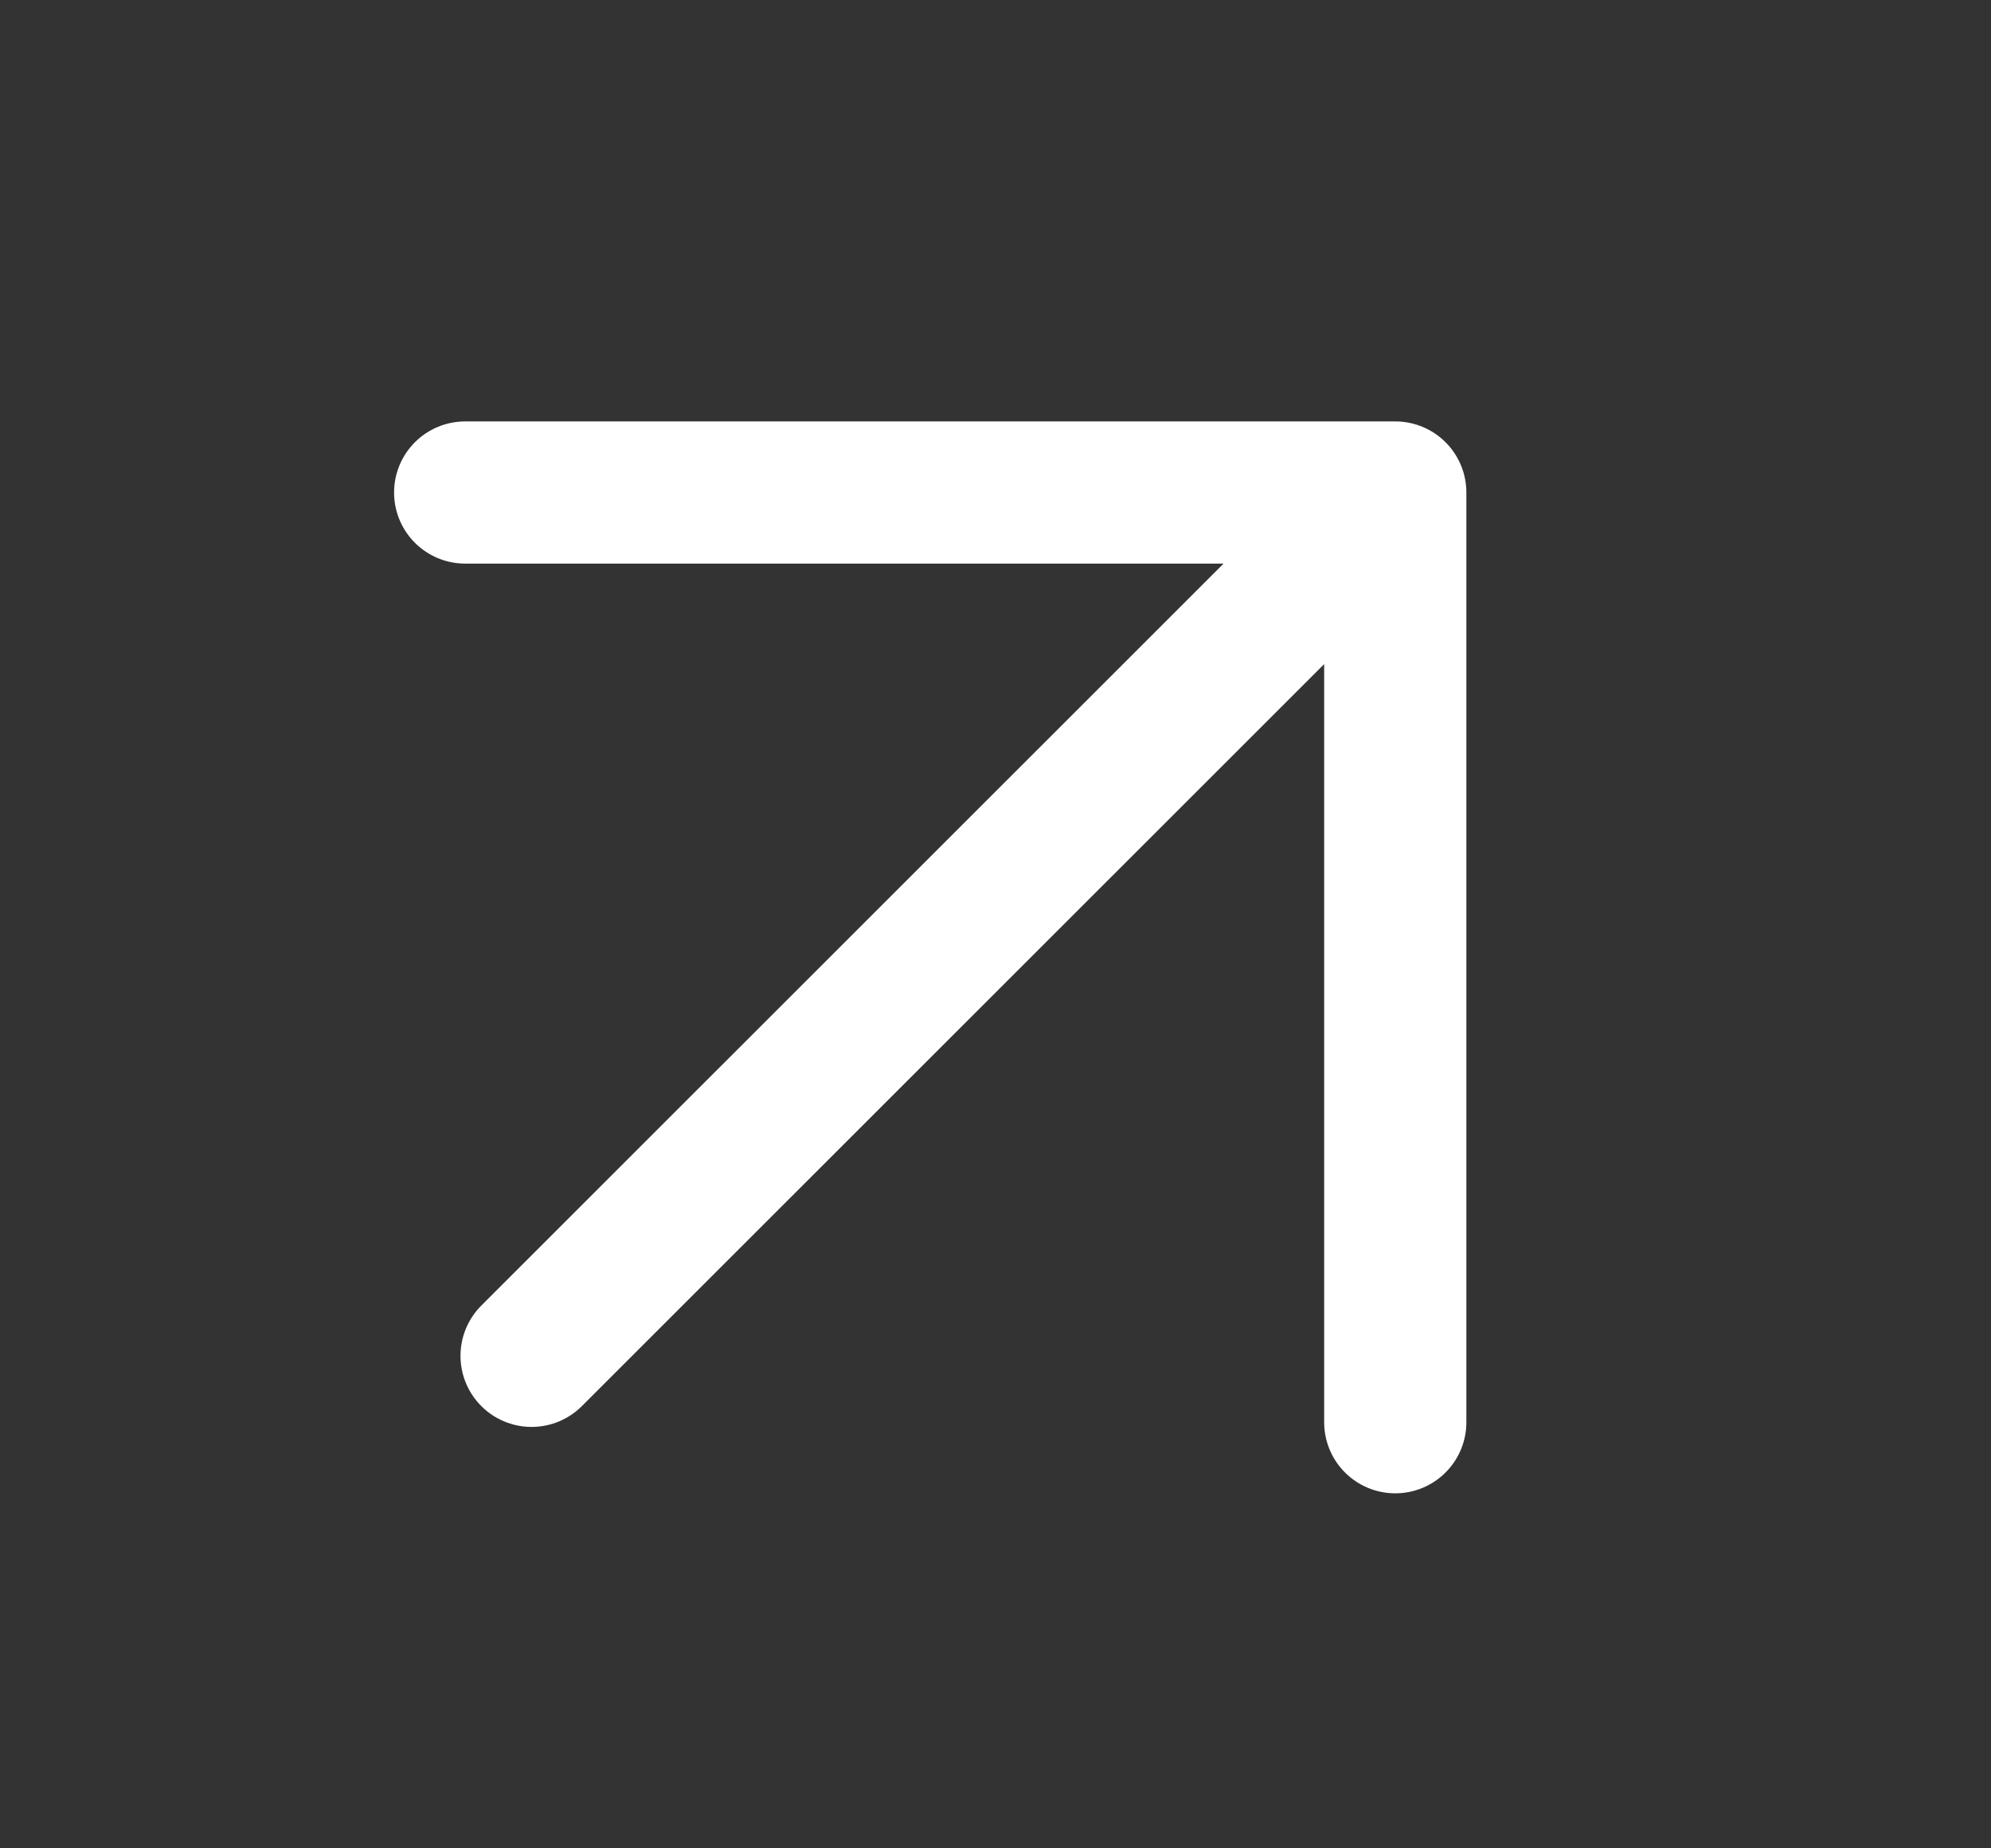
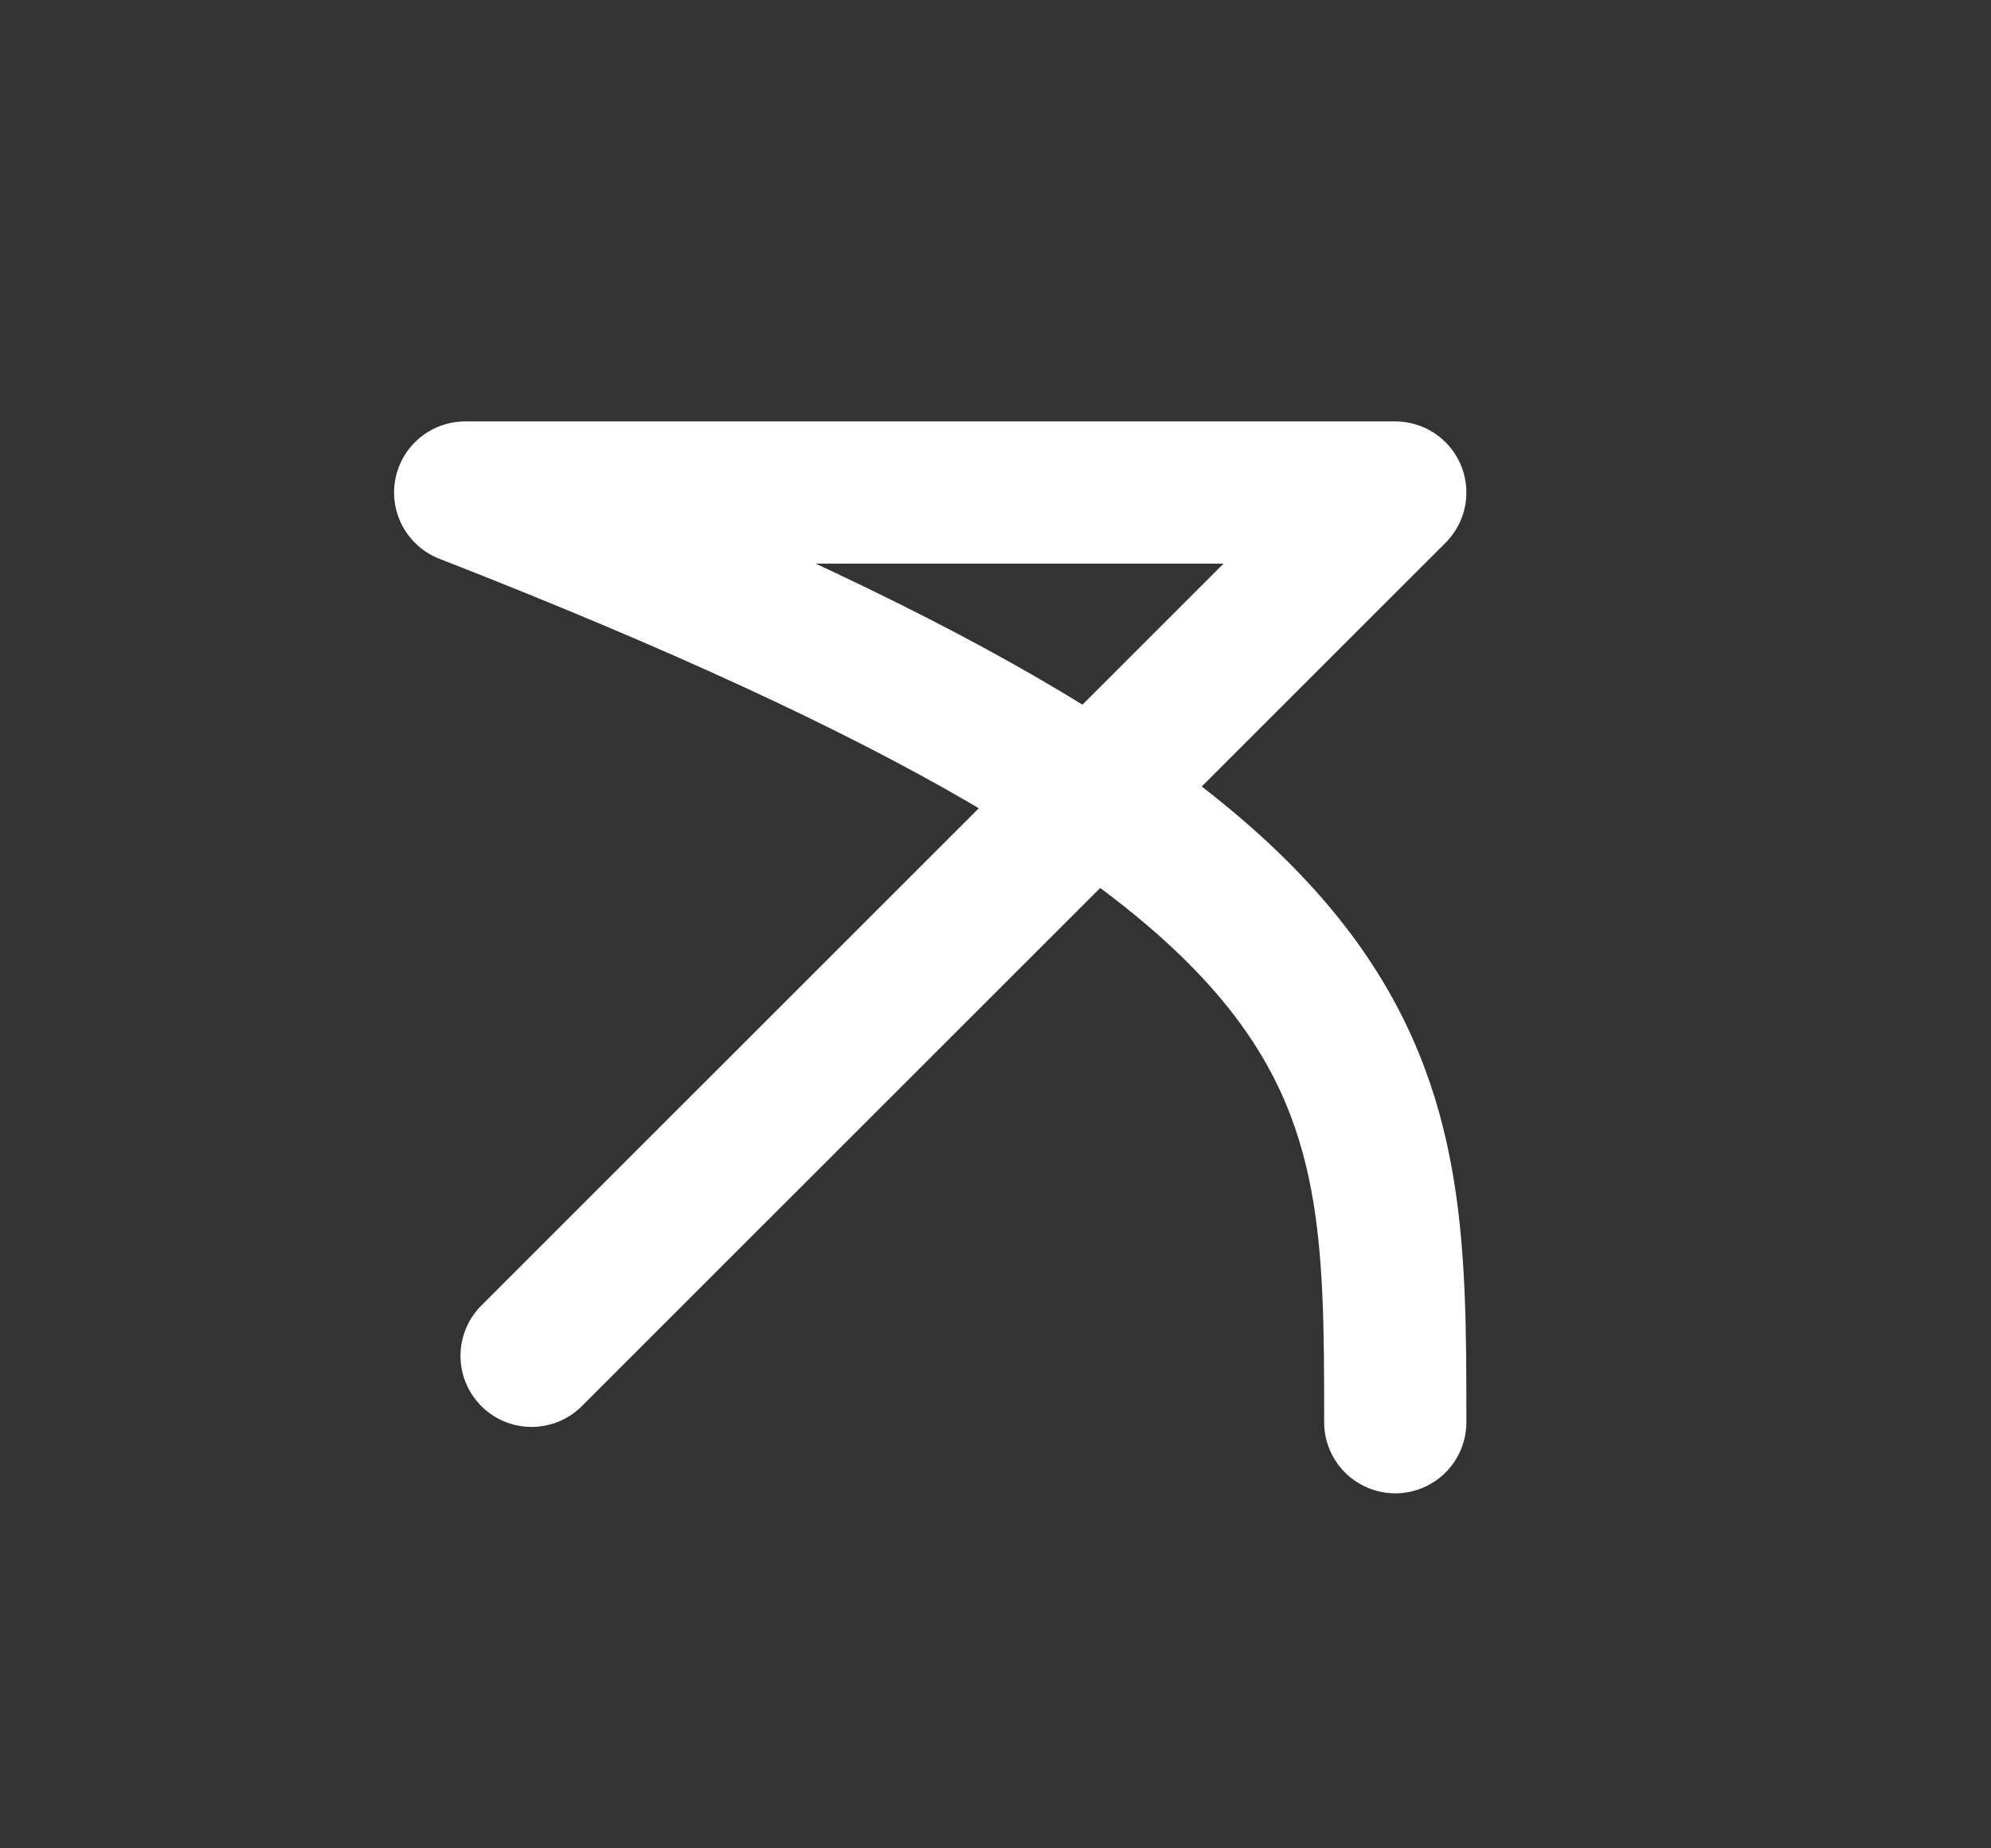
<svg xmlns="http://www.w3.org/2000/svg" width="14" height="13" viewBox="0 0 14 13" fill="none">
  <rect x="0" y="0" width="14" height="13" fill="#333333" stroke="none" />
-   <path d="M3.738 9.536L9.811 3.464M9.811 3.464C9.811 3.464 5.825 3.464 3.271 3.464M9.811 3.464C9.811 6.018 9.811 7.45 9.811 10.003" stroke="white" stroke-linecap="round" stroke-linejoin="round" />
+   <path d="M3.738 9.536L9.811 3.464M9.811 3.464C9.811 3.464 5.825 3.464 3.271 3.464C9.811 6.018 9.811 7.45 9.811 10.003" stroke="white" stroke-linecap="round" stroke-linejoin="round" />
</svg>